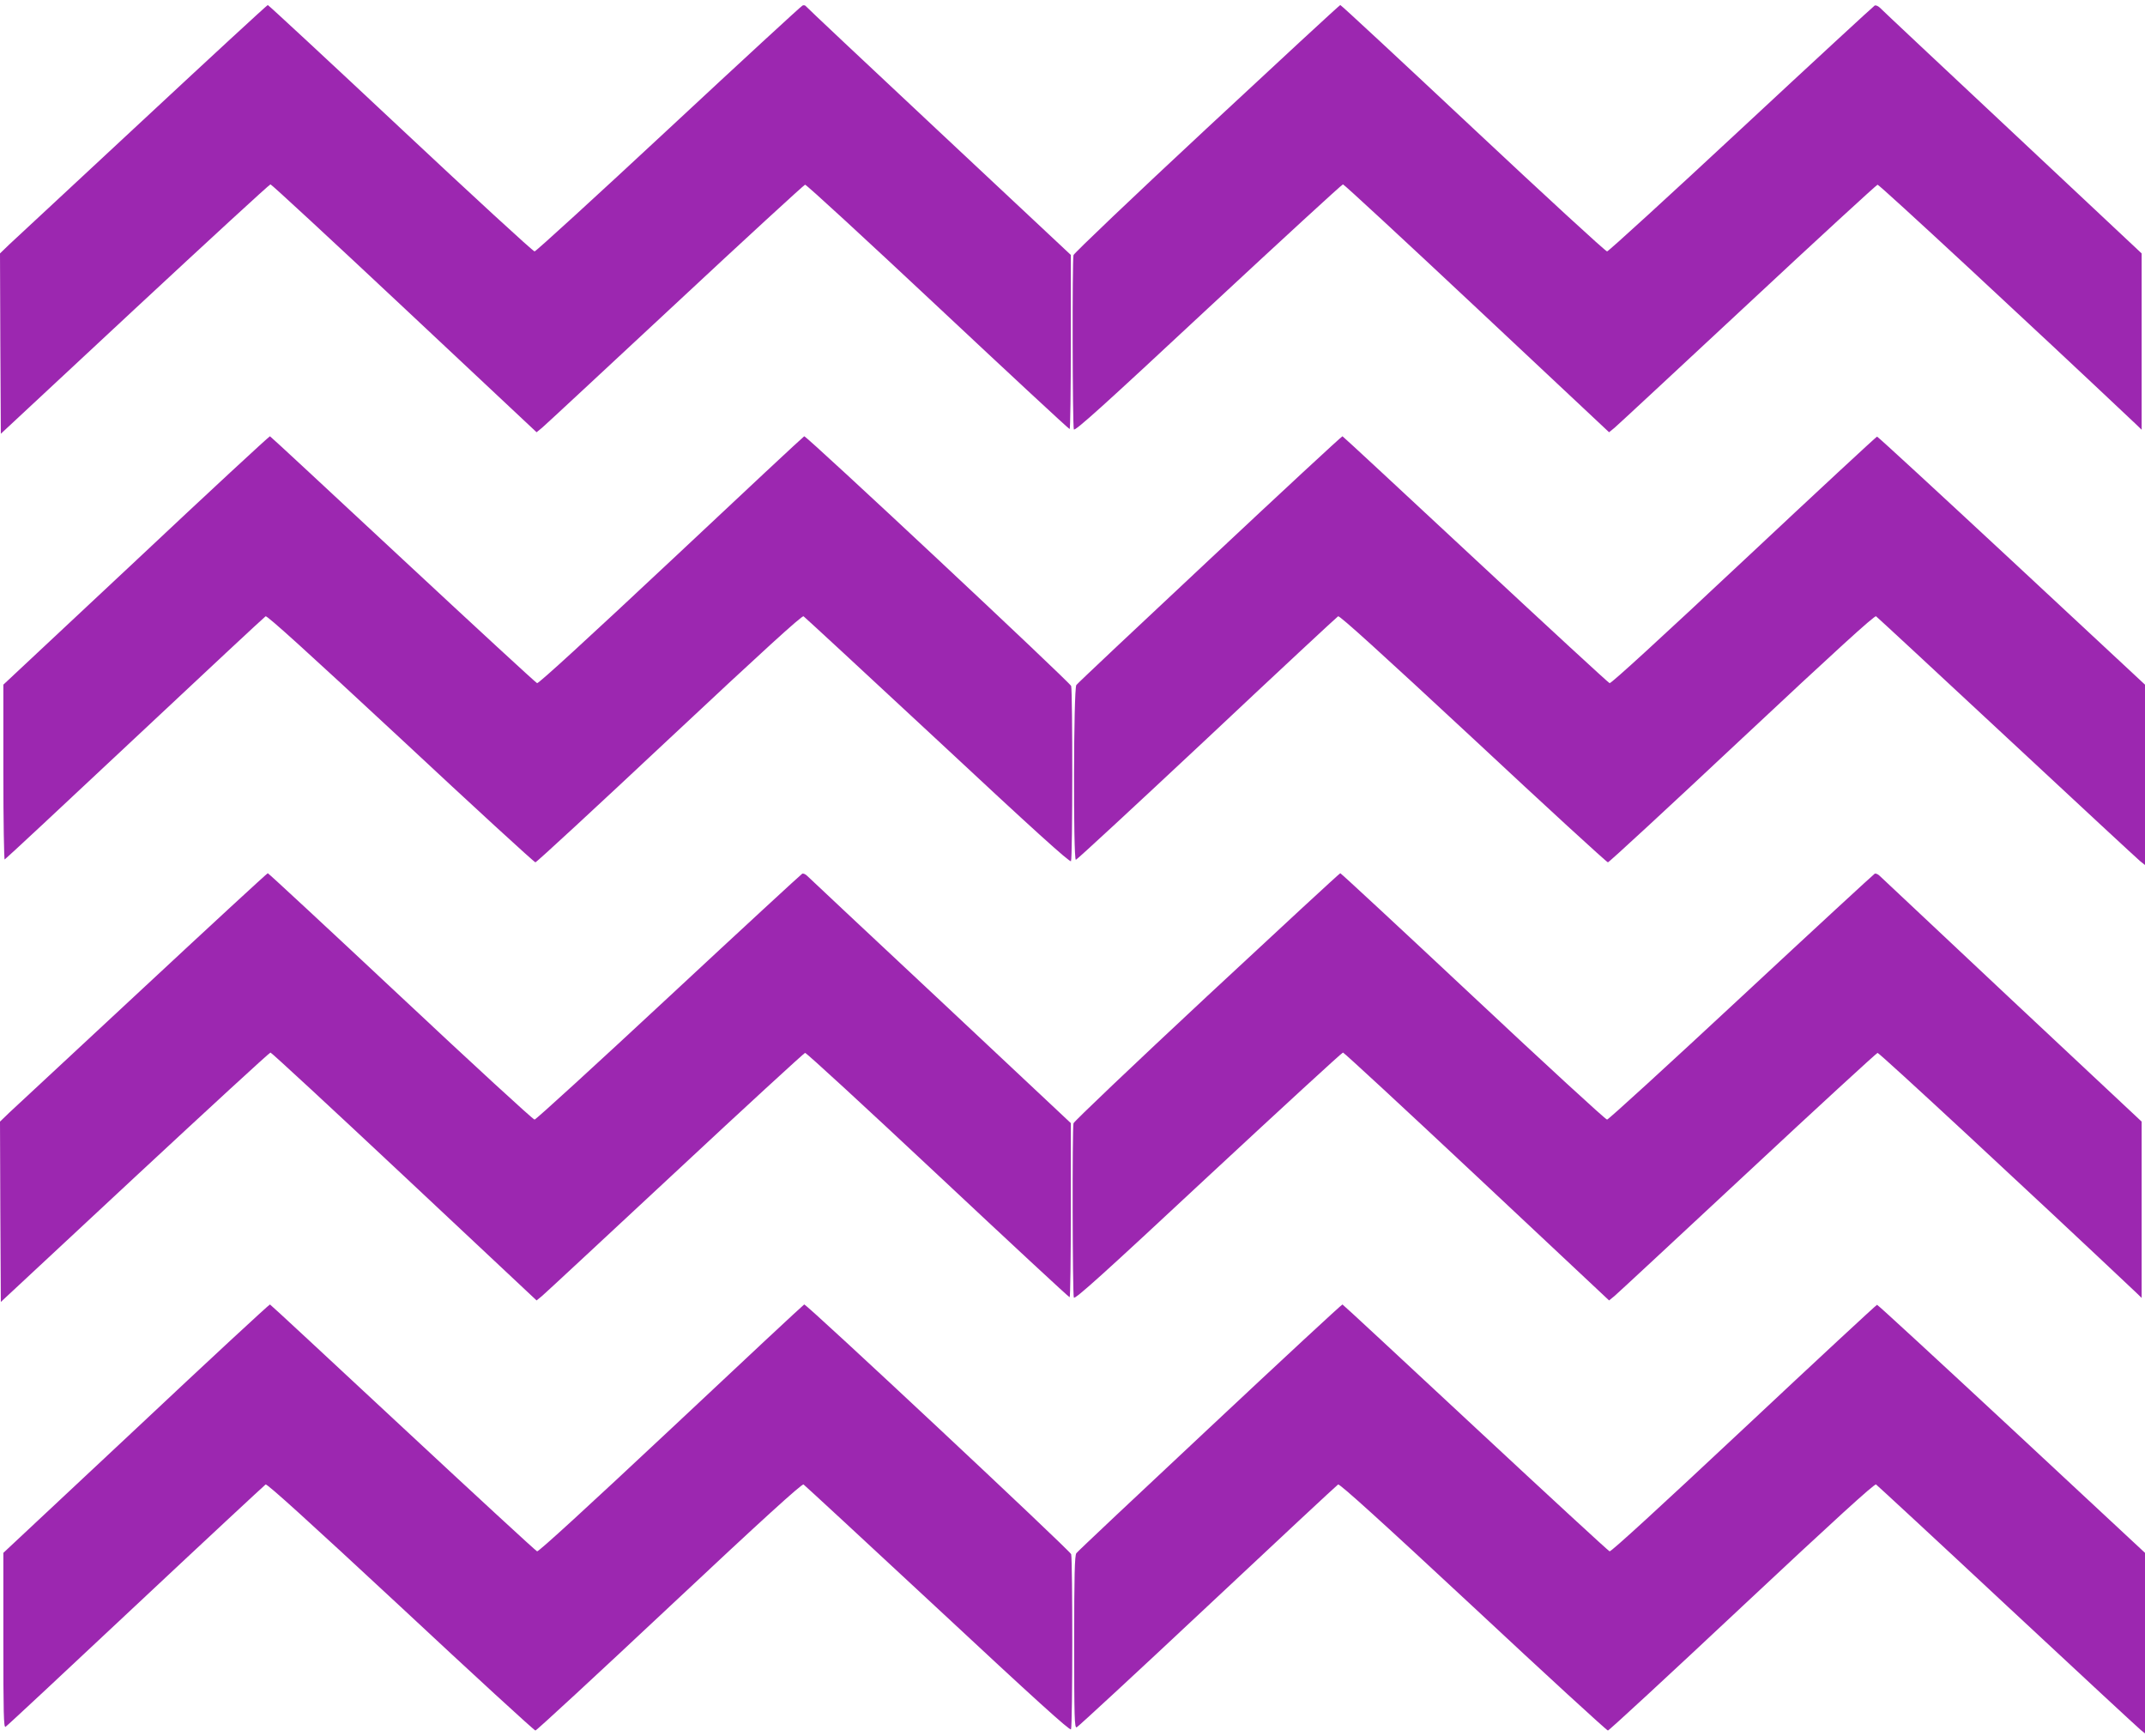
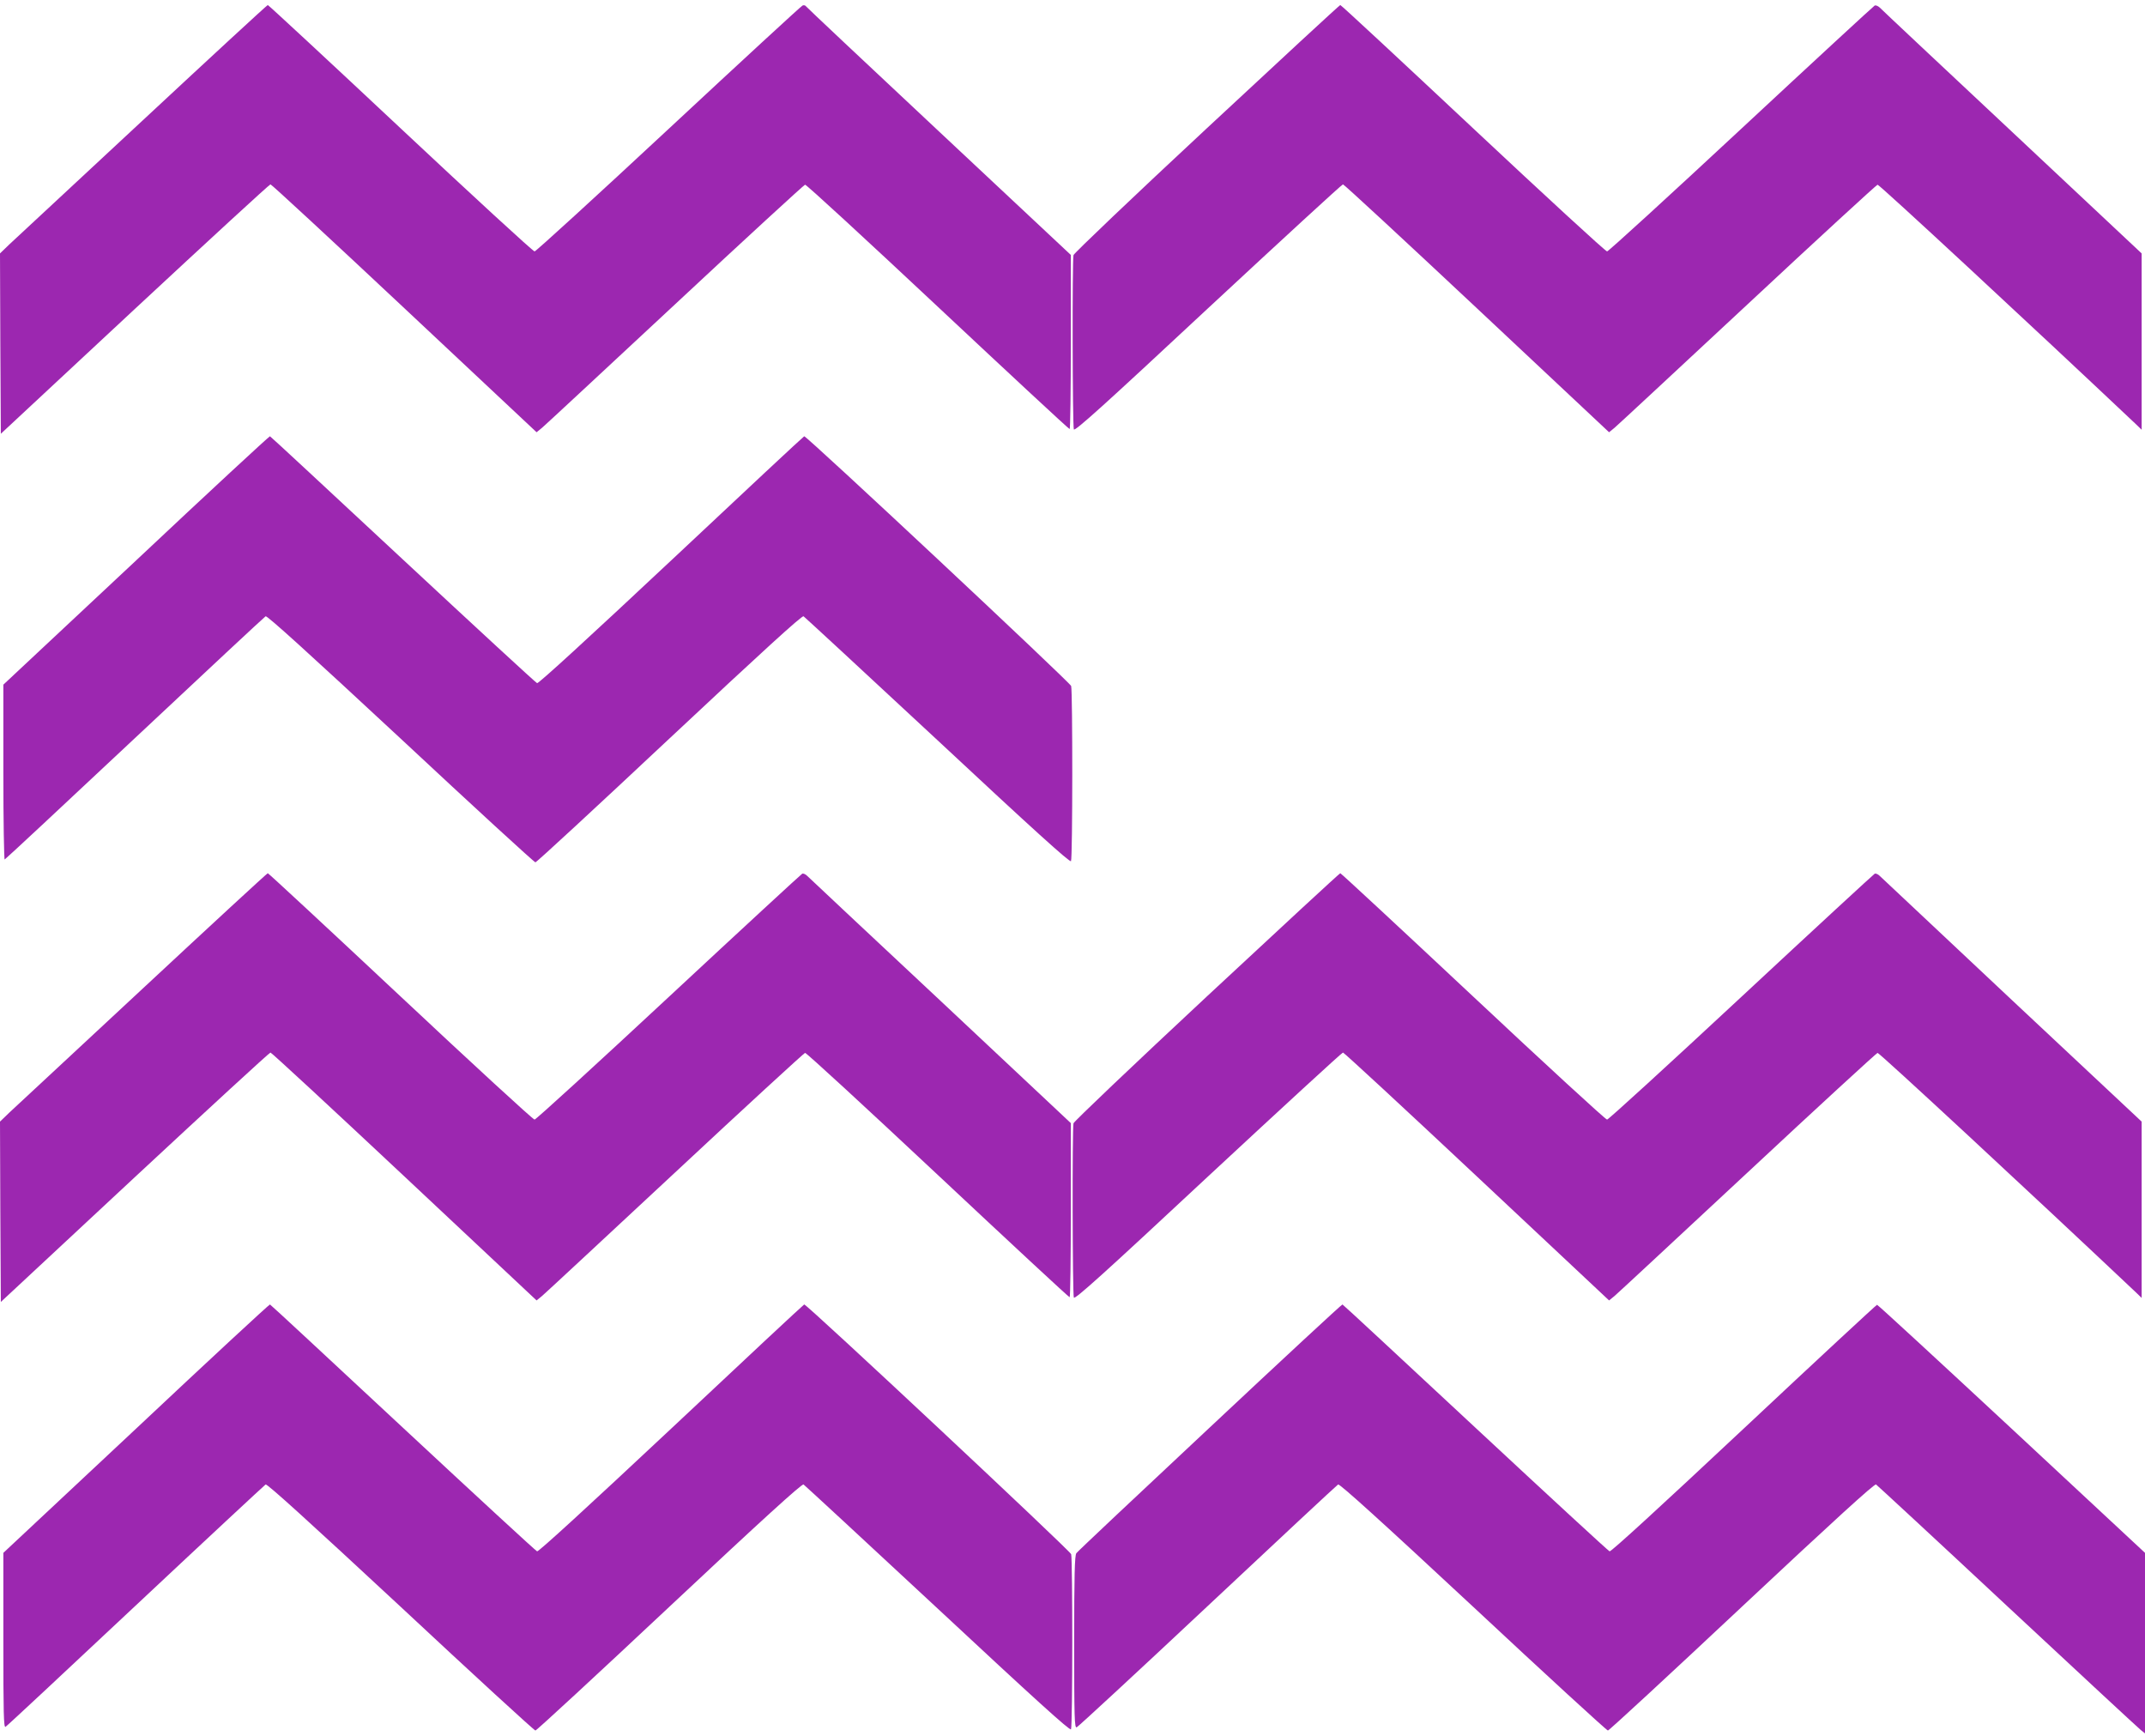
<svg xmlns="http://www.w3.org/2000/svg" version="1.0" width="1280pt" height="1036pt" viewBox="0 0 1280 1036" preserveAspectRatio="xMidYMid meet">
  <g transform="translate(0,1036) scale(0.1,-0.1)" fill="#9c27b0" stroke="none">
    <path d="M853 9643 c-406 -377 -764 -711 -796 -740 l-57 -55 2 -538 3 -538 799 744 c440 409 804 744 810 744 6 0 366 -333 800 -740 l788 -739 33 27 c18 15 375 347 794 737 419 391 768 711 775 713 7 2 363 -326 792 -728 428 -401 782 -730 787 -730 4 0 7 234 7 519 l0 520 -787 737 c-434 406 -791 742 -794 747 -4 6 -13 7 -20 4 -8 -3 -367 -334 -799 -736 -432 -402 -792 -731 -800 -731 -9 0 -369 331 -800 735 -431 404 -788 735 -792 735 -4 0 -339 -309 -745 -687z" />
    <path d="M7202 9595 c-441 -410 -792 -745 -796 -757 -8 -32 -6 -1019 2 -1040 6 -13 181 145 801 723 437 406 799 739 805 739 6 0 366 -333 800 -740 l788 -739 33 27 c18 15 375 347 794 737 419 391 768 711 775 713 10 2 918 -840 1544 -1431 l32 -31 0 526 0 526 -773 725 c-425 398 -781 732 -790 742 -10 9 -23 15 -30 12 -6 -3 -365 -334 -797 -736 -432 -402 -792 -731 -800 -731 -9 0 -369 331 -800 735 -431 404 -787 735 -792 735 -4 0 -362 -331 -796 -735z" />
    <path d="M813 7017 l-793 -742 0 -523 c0 -288 4 -522 8 -520 5 2 354 327 776 723 422 396 773 723 781 728 9 5 254 -217 806 -730 435 -406 797 -738 804 -738 7 0 366 332 799 738 552 517 791 735 801 730 7 -5 368 -338 801 -741 566 -528 789 -730 795 -720 10 15 10 1012 1 1045 -7 22 -1581 1495 -1593 1490 -4 -1 -361 -334 -793 -740 -493 -462 -793 -737 -801 -733 -8 3 -368 335 -801 738 -433 403 -789 734 -793 735 -3 2 -363 -331 -798 -740z" />
-     <path d="M7220 7024 c-432 -404 -791 -742 -797 -751 -17 -22 -19 -1043 -3 -1043 6 0 357 325 781 722 423 398 776 726 784 731 9 5 251 -214 806 -730 435 -406 797 -738 804 -738 7 0 366 332 799 738 552 517 791 735 801 730 7 -5 358 -330 780 -723 422 -393 780 -725 796 -738 l29 -23 0 538 0 538 -795 740 c-438 407 -799 740 -804 740 -4 0 -362 -332 -795 -738 -493 -462 -793 -737 -801 -733 -8 3 -368 335 -801 738 -433 403 -789 734 -793 735 -3 2 -359 -328 -791 -733z" />
    <path d="M853 4463 c-406 -377 -764 -711 -796 -740 l-57 -55 2 -538 3 -538 799 744 c440 409 804 744 810 744 6 0 366 -333 800 -740 l788 -739 33 27 c18 15 375 347 794 737 419 391 768 711 775 713 7 2 363 -326 792 -728 428 -401 782 -730 787 -730 4 0 7 234 7 519 l0 520 -777 729 c-428 400 -786 736 -796 746 -10 10 -23 16 -30 13 -6 -3 -365 -334 -797 -736 -432 -402 -792 -731 -800 -731 -9 0 -369 331 -800 735 -431 404 -788 735 -792 735 -4 0 -339 -309 -745 -687z" />
    <path d="M7202 4415 c-442 -412 -792 -745 -796 -757 -8 -32 -6 -1019 2 -1040 6 -13 179 143 801 723 437 406 799 739 805 739 6 0 366 -333 800 -740 l788 -739 33 27 c18 15 375 347 794 737 419 391 768 711 775 713 10 2 919 -841 1544 -1431 l32 -31 0 526 0 526 -773 724 c-424 399 -780 732 -790 742 -10 10 -23 16 -30 13 -6 -3 -365 -334 -797 -736 -432 -402 -792 -731 -800 -731 -9 0 -369 331 -800 735 -431 404 -788 735 -792 735 -4 0 -362 -331 -796 -735z" />
    <path d="M813 1837 l-793 -742 0 -523 c0 -435 2 -522 13 -515 8 4 357 330 776 723 419 393 769 718 776 723 9 5 255 -218 806 -730 435 -406 797 -738 804 -738 7 0 366 332 799 738 553 519 791 735 801 730 7 -5 368 -338 801 -741 573 -534 789 -730 795 -720 10 15 10 1012 1 1045 -7 22 -1581 1495 -1593 1490 -4 -1 -361 -334 -793 -740 -493 -462 -793 -737 -801 -733 -8 3 -368 335 -801 738 -433 403 -789 734 -793 735 -3 2 -363 -331 -798 -740z" />
    <path d="M7220 1844 c-432 -404 -791 -742 -797 -751 -10 -13 -13 -135 -13 -531 0 -455 2 -513 15 -508 8 3 360 328 781 723 421 395 771 721 779 726 9 5 254 -216 806 -730 435 -406 797 -738 804 -738 7 0 366 332 799 738 553 518 791 735 801 730 7 -5 361 -332 785 -728 425 -396 783 -728 796 -738 l24 -19 0 539 0 538 -795 740 c-438 407 -799 740 -804 740 -4 0 -362 -332 -795 -738 -493 -462 -793 -737 -801 -733 -8 3 -368 335 -801 738 -433 403 -789 734 -793 735 -3 2 -359 -328 -791 -733z" />
  </g>
</svg>